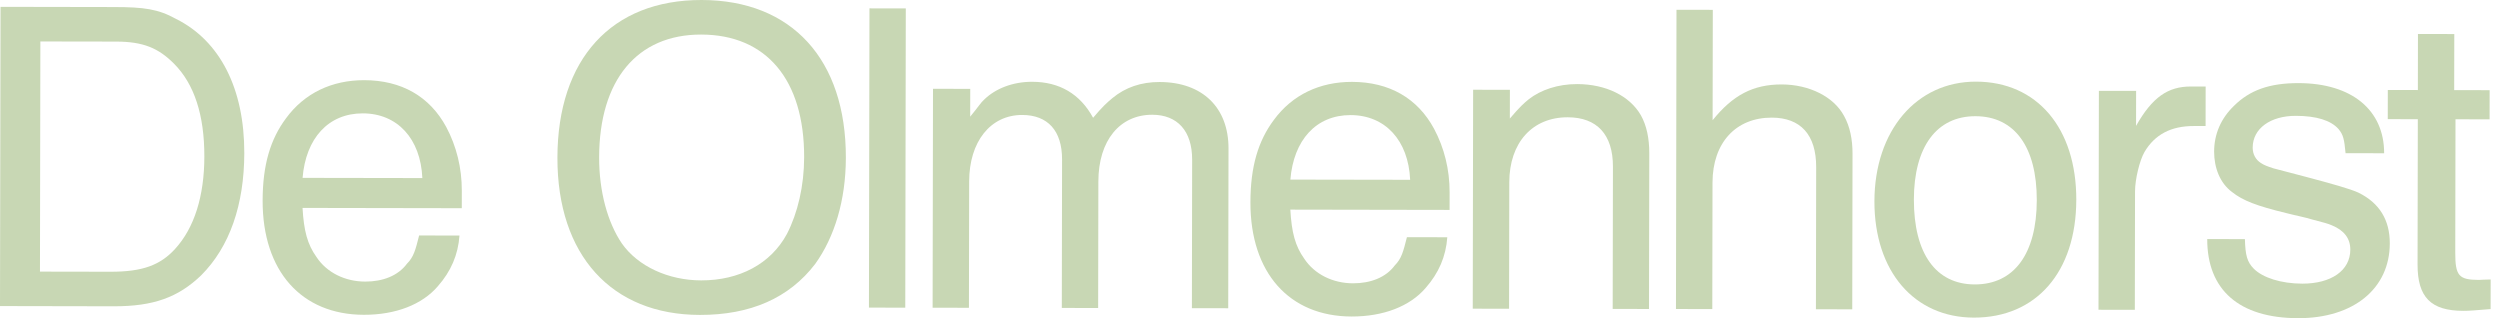
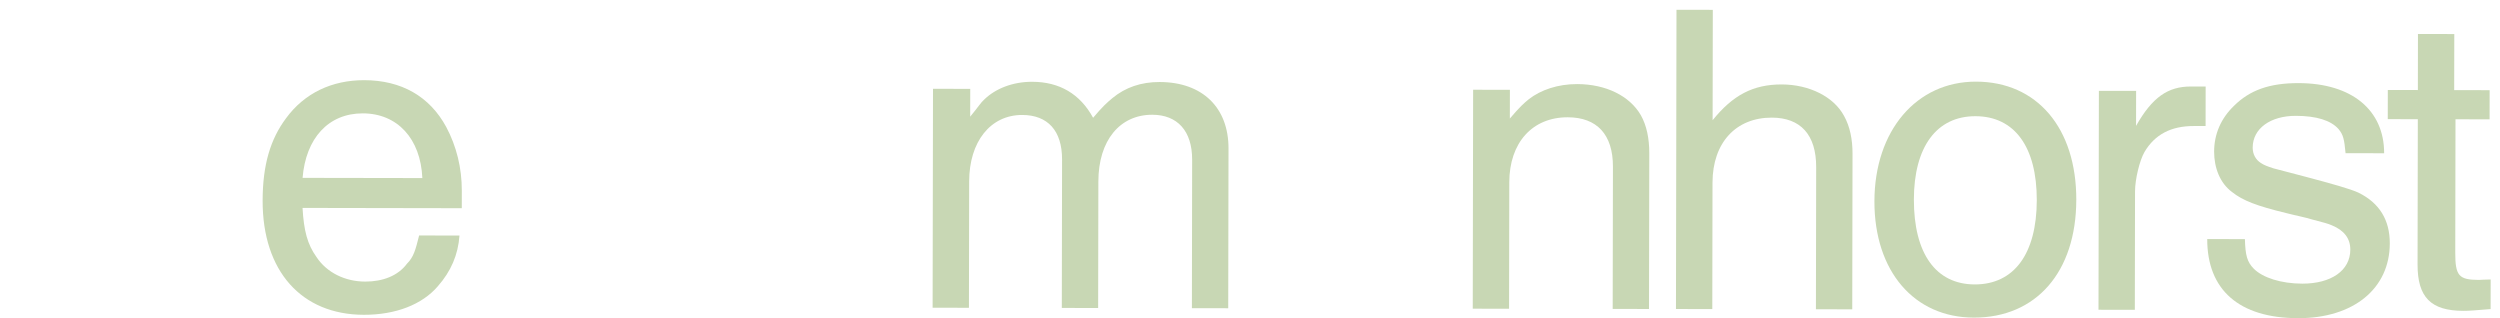
<svg xmlns="http://www.w3.org/2000/svg" width="220" height="28" viewBox="0 0 220 28" fill="none">
-   <path d="M10.071 0.621C12.638 0.625 13.901 0.786 15.478 1.657C19.383 3.599 21.508 7.827 21.498 13.472C21.489 18.011 20.22 21.72 17.689 24.242C15.673 26.172 13.501 26.958 10.027 26.953L0 26.934L0.046 0.602L10.073 0.62L10.071 0.621ZM15.403 21.909C17.104 20.056 17.978 17.255 17.983 13.781C17.99 10.109 17.087 7.383 15.313 5.604C13.934 4.22 12.593 3.664 10.224 3.66L3.552 3.649L3.517 23.902L9.715 23.913C12.557 23.919 14.098 23.329 15.403 21.911V21.909Z" fill="#c8d7b4" />
  <path d="M38.532 25.188C37.147 26.804 34.817 27.708 32.015 27.702C26.528 27.692 23.1 23.858 23.111 17.659C23.117 14.501 23.792 12.252 25.177 10.399C26.799 8.19 29.209 7.051 32.051 7.055C35.328 7.06 37.812 8.485 39.268 11.174C40.173 12.873 40.642 14.768 40.64 16.782L40.637 18.322L26.623 18.297C26.738 20.311 27.051 21.495 27.84 22.602C28.745 23.985 30.363 24.778 32.139 24.78C33.679 24.783 35.022 24.273 35.813 23.207C36.406 22.616 36.566 21.985 36.883 20.722L40.435 20.727C40.314 22.425 39.68 23.884 38.533 25.185L38.532 25.188ZM31.927 9.976C28.887 9.971 26.91 12.179 26.627 15.652L37.167 15.67C37.015 12.196 34.966 9.981 31.927 9.976Z" fill="#c8d7b4" />
-   <path d="M74.436 13.88C74.429 17.631 73.437 20.866 71.735 23.231C69.44 26.227 66.043 27.722 61.581 27.713C53.805 27.699 49.037 22.441 49.053 13.874C49.068 5.189 53.814 -0.014 61.749 2.81261e-05C69.683 0.014 74.451 5.234 74.436 13.88ZM52.724 13.842C52.718 16.842 53.464 19.568 54.724 21.425C56.142 23.441 58.823 24.67 61.706 24.674C65.061 24.68 67.828 23.224 69.253 20.582C70.204 18.729 70.76 16.361 70.765 13.834C70.777 7.004 67.428 3.05 61.705 3.041C56.06 3.031 52.737 7.052 52.724 13.842Z" fill="#c8d7b4" />
-   <path d="M79.71 0.742L79.664 27.075L76.467 27.069L76.513 0.736L79.71 0.742Z" fill="#c8d7b4" />
  <path d="M85.381 7.82L85.377 10.267C86.128 9.361 86.287 9.045 86.642 8.73C87.631 7.785 89.132 7.194 90.83 7.197C93.238 7.201 95.052 8.27 96.193 10.365C97.024 9.379 97.379 9.064 97.894 8.631C99.041 7.685 100.423 7.214 102.041 7.217C105.831 7.224 108.116 9.478 108.109 13.07L108.084 27.125L104.887 27.119L104.909 14.052C104.914 11.524 103.613 10.102 101.403 10.098C98.561 10.092 96.662 12.34 96.656 15.972L96.637 27.105L93.439 27.099L93.462 14.032C93.466 11.505 92.206 10.122 89.956 10.117C87.153 10.112 85.293 12.478 85.287 15.953L85.267 27.085L82.07 27.08L82.104 7.814L85.381 7.82Z" fill="#c8d7b4" />
-   <path d="M125.458 25.338C124.073 26.955 121.743 27.858 118.941 27.853C113.454 27.843 110.026 24.008 110.037 17.809C110.043 14.651 110.718 12.402 112.103 10.549C113.725 8.341 116.135 7.201 118.977 7.205C122.254 7.211 124.738 8.636 126.194 11.324C127.099 13.023 127.57 14.918 127.566 16.932L127.563 18.472L113.549 18.447C113.664 20.461 113.978 21.646 114.766 22.752C115.672 24.135 117.289 24.928 119.065 24.931C120.605 24.934 121.948 24.423 122.739 23.358C123.332 22.766 123.492 22.135 123.809 20.872L127.362 20.878C127.24 22.576 126.606 24.034 125.459 25.335L125.458 25.338ZM118.853 10.128C115.813 10.123 113.836 12.331 113.553 15.804L124.093 15.822C123.942 12.348 121.893 10.132 118.853 10.128Z" fill="#c8d7b4" />
  <path d="M134.526 8.735C135.593 7.908 137.094 7.396 138.792 7.4C141.318 7.405 143.409 8.435 144.393 10.135C144.905 11.044 145.14 12.189 145.137 13.491L145.113 27.191L141.916 27.185L141.939 14.67C141.944 11.828 140.525 10.325 137.96 10.321C134.841 10.315 132.824 12.563 132.818 16.037L132.799 27.17L129.602 27.164L129.635 7.898L132.871 7.904L132.867 10.431C133.776 9.367 134.094 9.091 134.529 8.736L134.526 8.735Z" fill="#c8d7b4" />
  <path d="M150.727 0.867L150.71 10.579C152.49 8.372 154.268 7.427 156.795 7.431C159.203 7.435 161.373 8.505 162.278 10.204C162.789 11.114 163.024 12.259 163.022 13.522L162.998 27.221L159.801 27.215L159.823 14.701C159.829 11.859 158.45 10.355 155.922 10.351C152.764 10.346 150.708 12.553 150.701 16.066L150.682 27.199L147.485 27.193L147.531 0.86L150.728 0.866L150.727 0.867Z" fill="#c8d7b4" />
  <path d="M182.713 17.584C182.702 23.94 179.181 27.96 173.695 27.95C168.444 27.94 164.938 23.869 164.949 17.709C164.96 11.511 168.639 7.175 173.889 7.184C179.258 7.193 182.724 11.266 182.714 17.582L182.713 17.584ZM168.422 17.558C168.414 22.296 170.344 25.023 173.777 25.03C177.251 25.035 179.23 22.315 179.237 17.617C179.244 12.919 177.276 10.231 173.842 10.226C170.407 10.22 168.429 12.94 168.421 17.56L168.422 17.558Z" fill="#c8d7b4" />
  <path d="M187.978 7.999L187.973 11.079C189.398 8.555 190.781 7.609 192.795 7.613L194.097 7.616L194.092 11.09H193.065C191.053 11.085 189.629 11.833 188.718 13.37C188.283 14.12 187.885 15.777 187.883 16.843L187.865 27.265L184.668 27.259L184.702 7.994L187.978 7.999Z" fill="#c8d7b4" />
  <path d="M205.779 11.345C205.109 10.594 203.846 10.197 202.031 10.194C199.82 10.19 198.239 11.293 198.236 12.99C198.236 13.582 198.51 14.056 198.944 14.334C199.22 14.531 199.575 14.652 200.049 14.81L202.93 15.565C205.179 16.161 206.875 16.637 207.547 16.955C209.4 17.867 210.306 19.368 210.302 21.421C210.295 25.408 207.094 28.008 202.238 28C197.027 27.99 194.228 25.499 194.236 21.038L197.552 21.043C197.59 22.464 197.747 23.057 198.337 23.65C199.124 24.44 200.743 24.958 202.599 24.961C205.124 24.965 206.824 23.823 206.828 21.968C206.829 20.98 206.278 20.27 205.214 19.833C204.859 19.675 204.543 19.596 203.478 19.317C202.848 19.119 201.979 18.959 201.229 18.761C198.586 18.124 197.362 17.649 196.417 16.896C195.352 16.105 194.842 14.762 194.843 13.341C194.846 11.801 195.441 10.421 196.587 9.317C197.972 7.938 199.709 7.309 202.276 7.314C206.973 7.323 209.811 9.696 209.804 13.486L206.41 13.481C206.294 12.257 206.215 11.861 205.782 11.348L205.779 11.345Z" fill="#c8d7b4" />
  <path d="M212.772 7.924L212.78 2.99L215.978 2.996L215.969 7.93L219.088 7.936L219.084 10.502L216.084 10.496L216.063 22.221C216.059 24.274 216.375 24.629 218.151 24.632C218.309 24.632 218.664 24.593 219.178 24.594L219.173 27.2C217.752 27.316 217.278 27.354 216.765 27.354C213.923 27.348 212.741 26.162 212.745 23.281L212.768 10.489L210.123 10.485L210.127 7.919L212.772 7.923V7.924Z" fill="#c8d7b4" />
</svg>